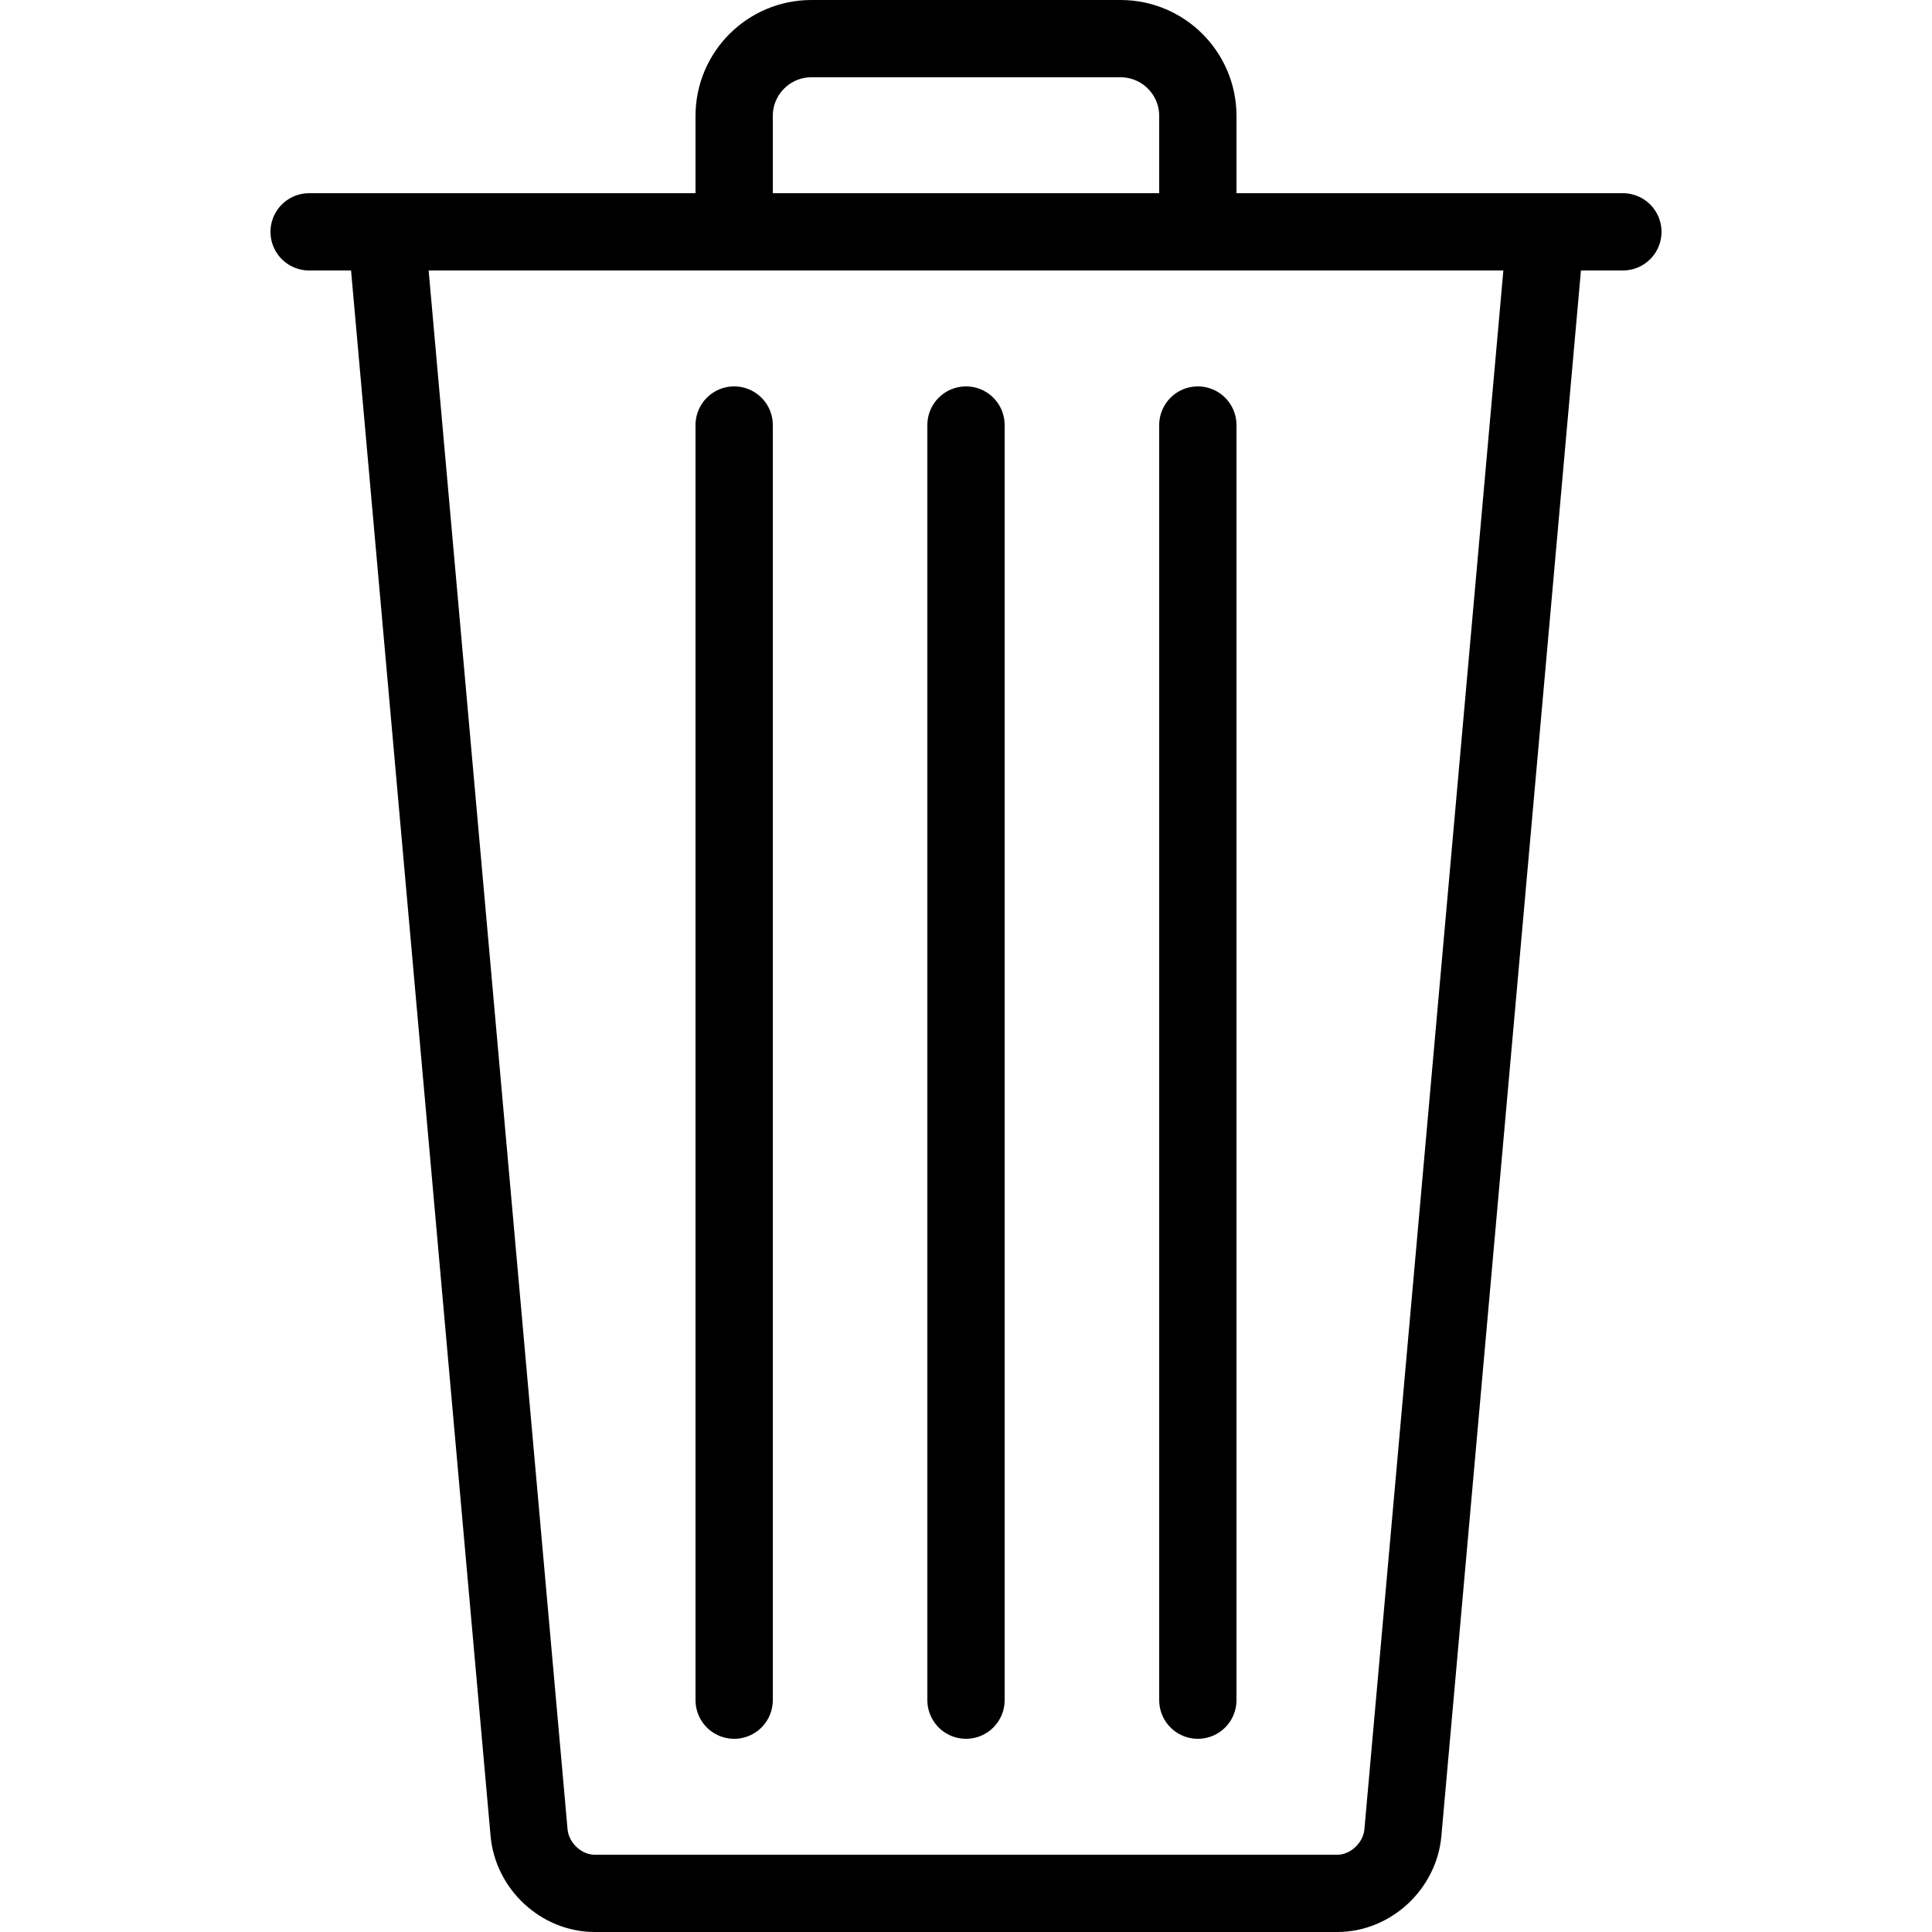
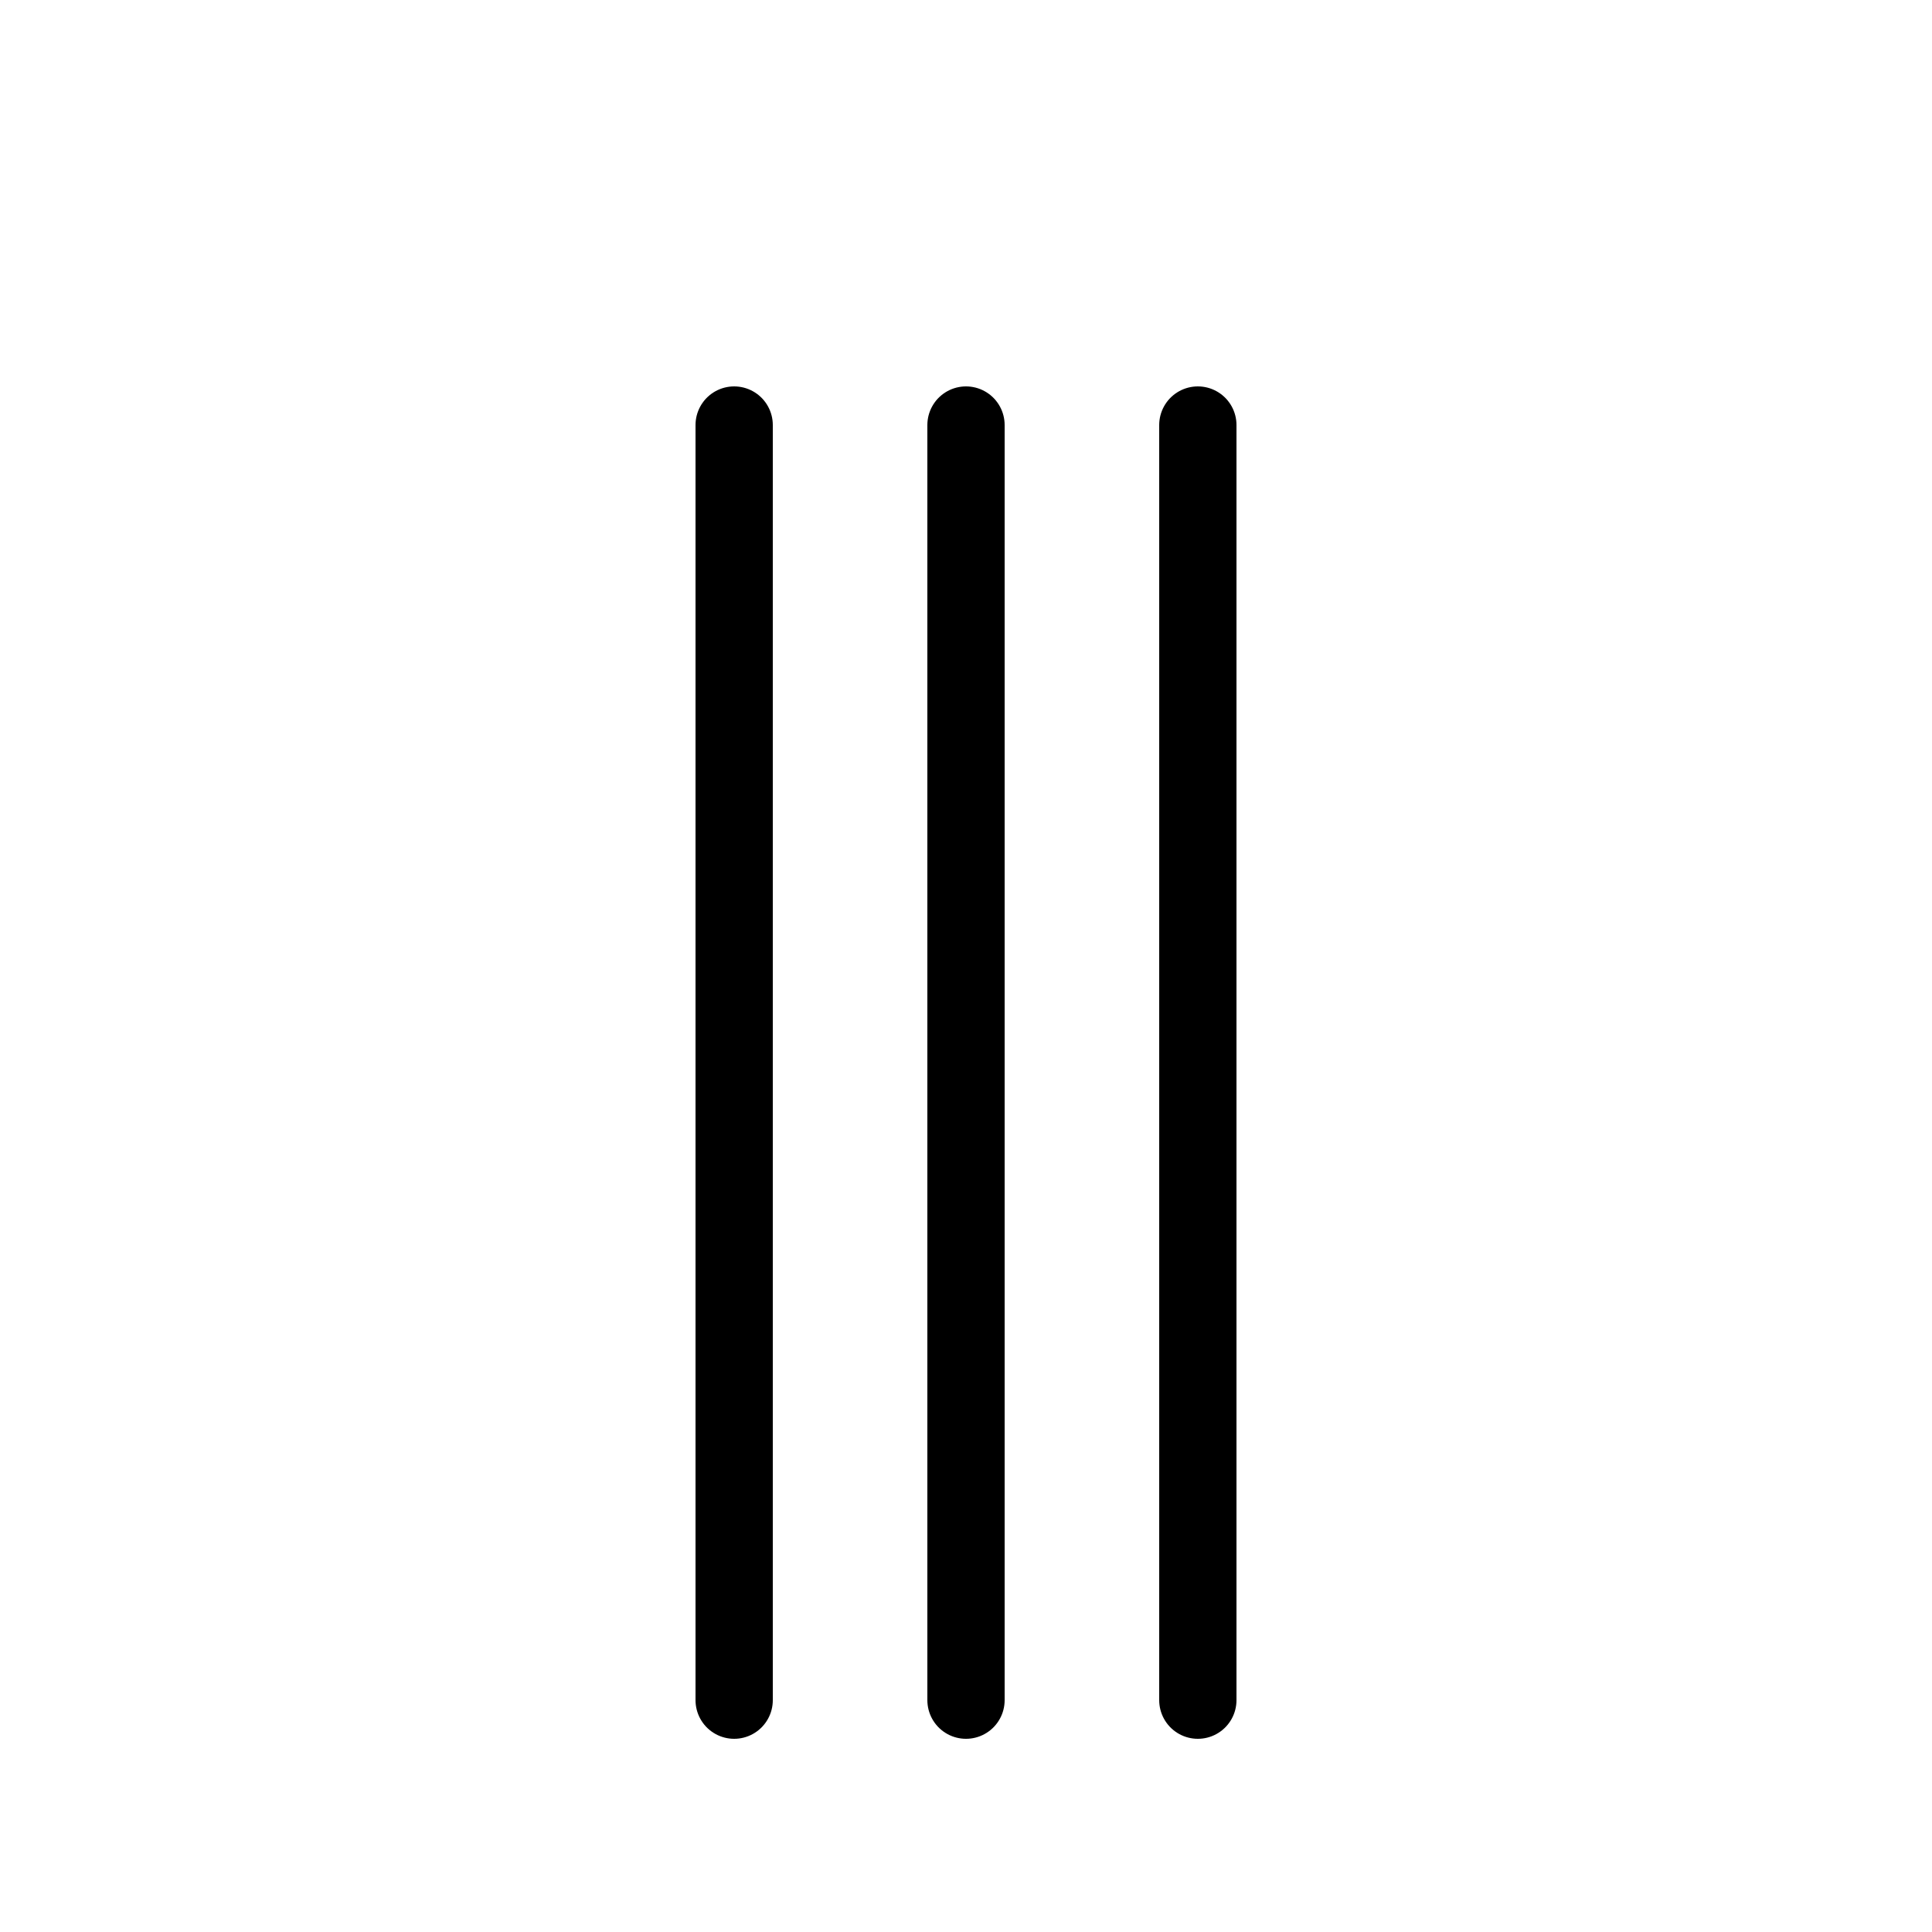
<svg xmlns="http://www.w3.org/2000/svg" enable-background="new 0 0 50 50" height="50px" id="Layer_1" version="1.1" viewBox="0 0 50 50" width="50px" xml:space="preserve">
-   <rect fill="none" height="50" width="50" />
-   <path d="M19,6V3c0-1.104,0.896-2,2-2  h8c1.104,0,2,0.896,2,2v3" fill="none" stroke="#000000" stroke-linecap="round" stroke-miterlimit="10" stroke-width="2" />
-   <path d="M40,6l-3.693,41.426  C36.229,48.299,35.469,49,34.608,49H15.391c-0.86,0-1.621-0.701-1.699-1.574L10,6" fill="none" stroke="#000000" stroke-linecap="round" stroke-miterlimit="10" stroke-width="2" />
-   <line fill="none" stroke="#000000" stroke-linecap="round" stroke-miterlimit="10" stroke-width="2" x1="8" x2="42" y1="6" y2="6" />
  <line fill="none" stroke="#000000" stroke-linecap="round" stroke-miterlimit="10" stroke-width="2" x1="25" x2="25" y1="11" y2="44" />
  <line fill="none" stroke="#000000" stroke-linecap="round" stroke-miterlimit="10" stroke-width="2" x1="31" x2="31" y1="11" y2="44" />
  <line fill="none" stroke="#000000" stroke-linecap="round" stroke-miterlimit="10" stroke-width="2" x1="19" x2="19" y1="11" y2="44" />
</svg>